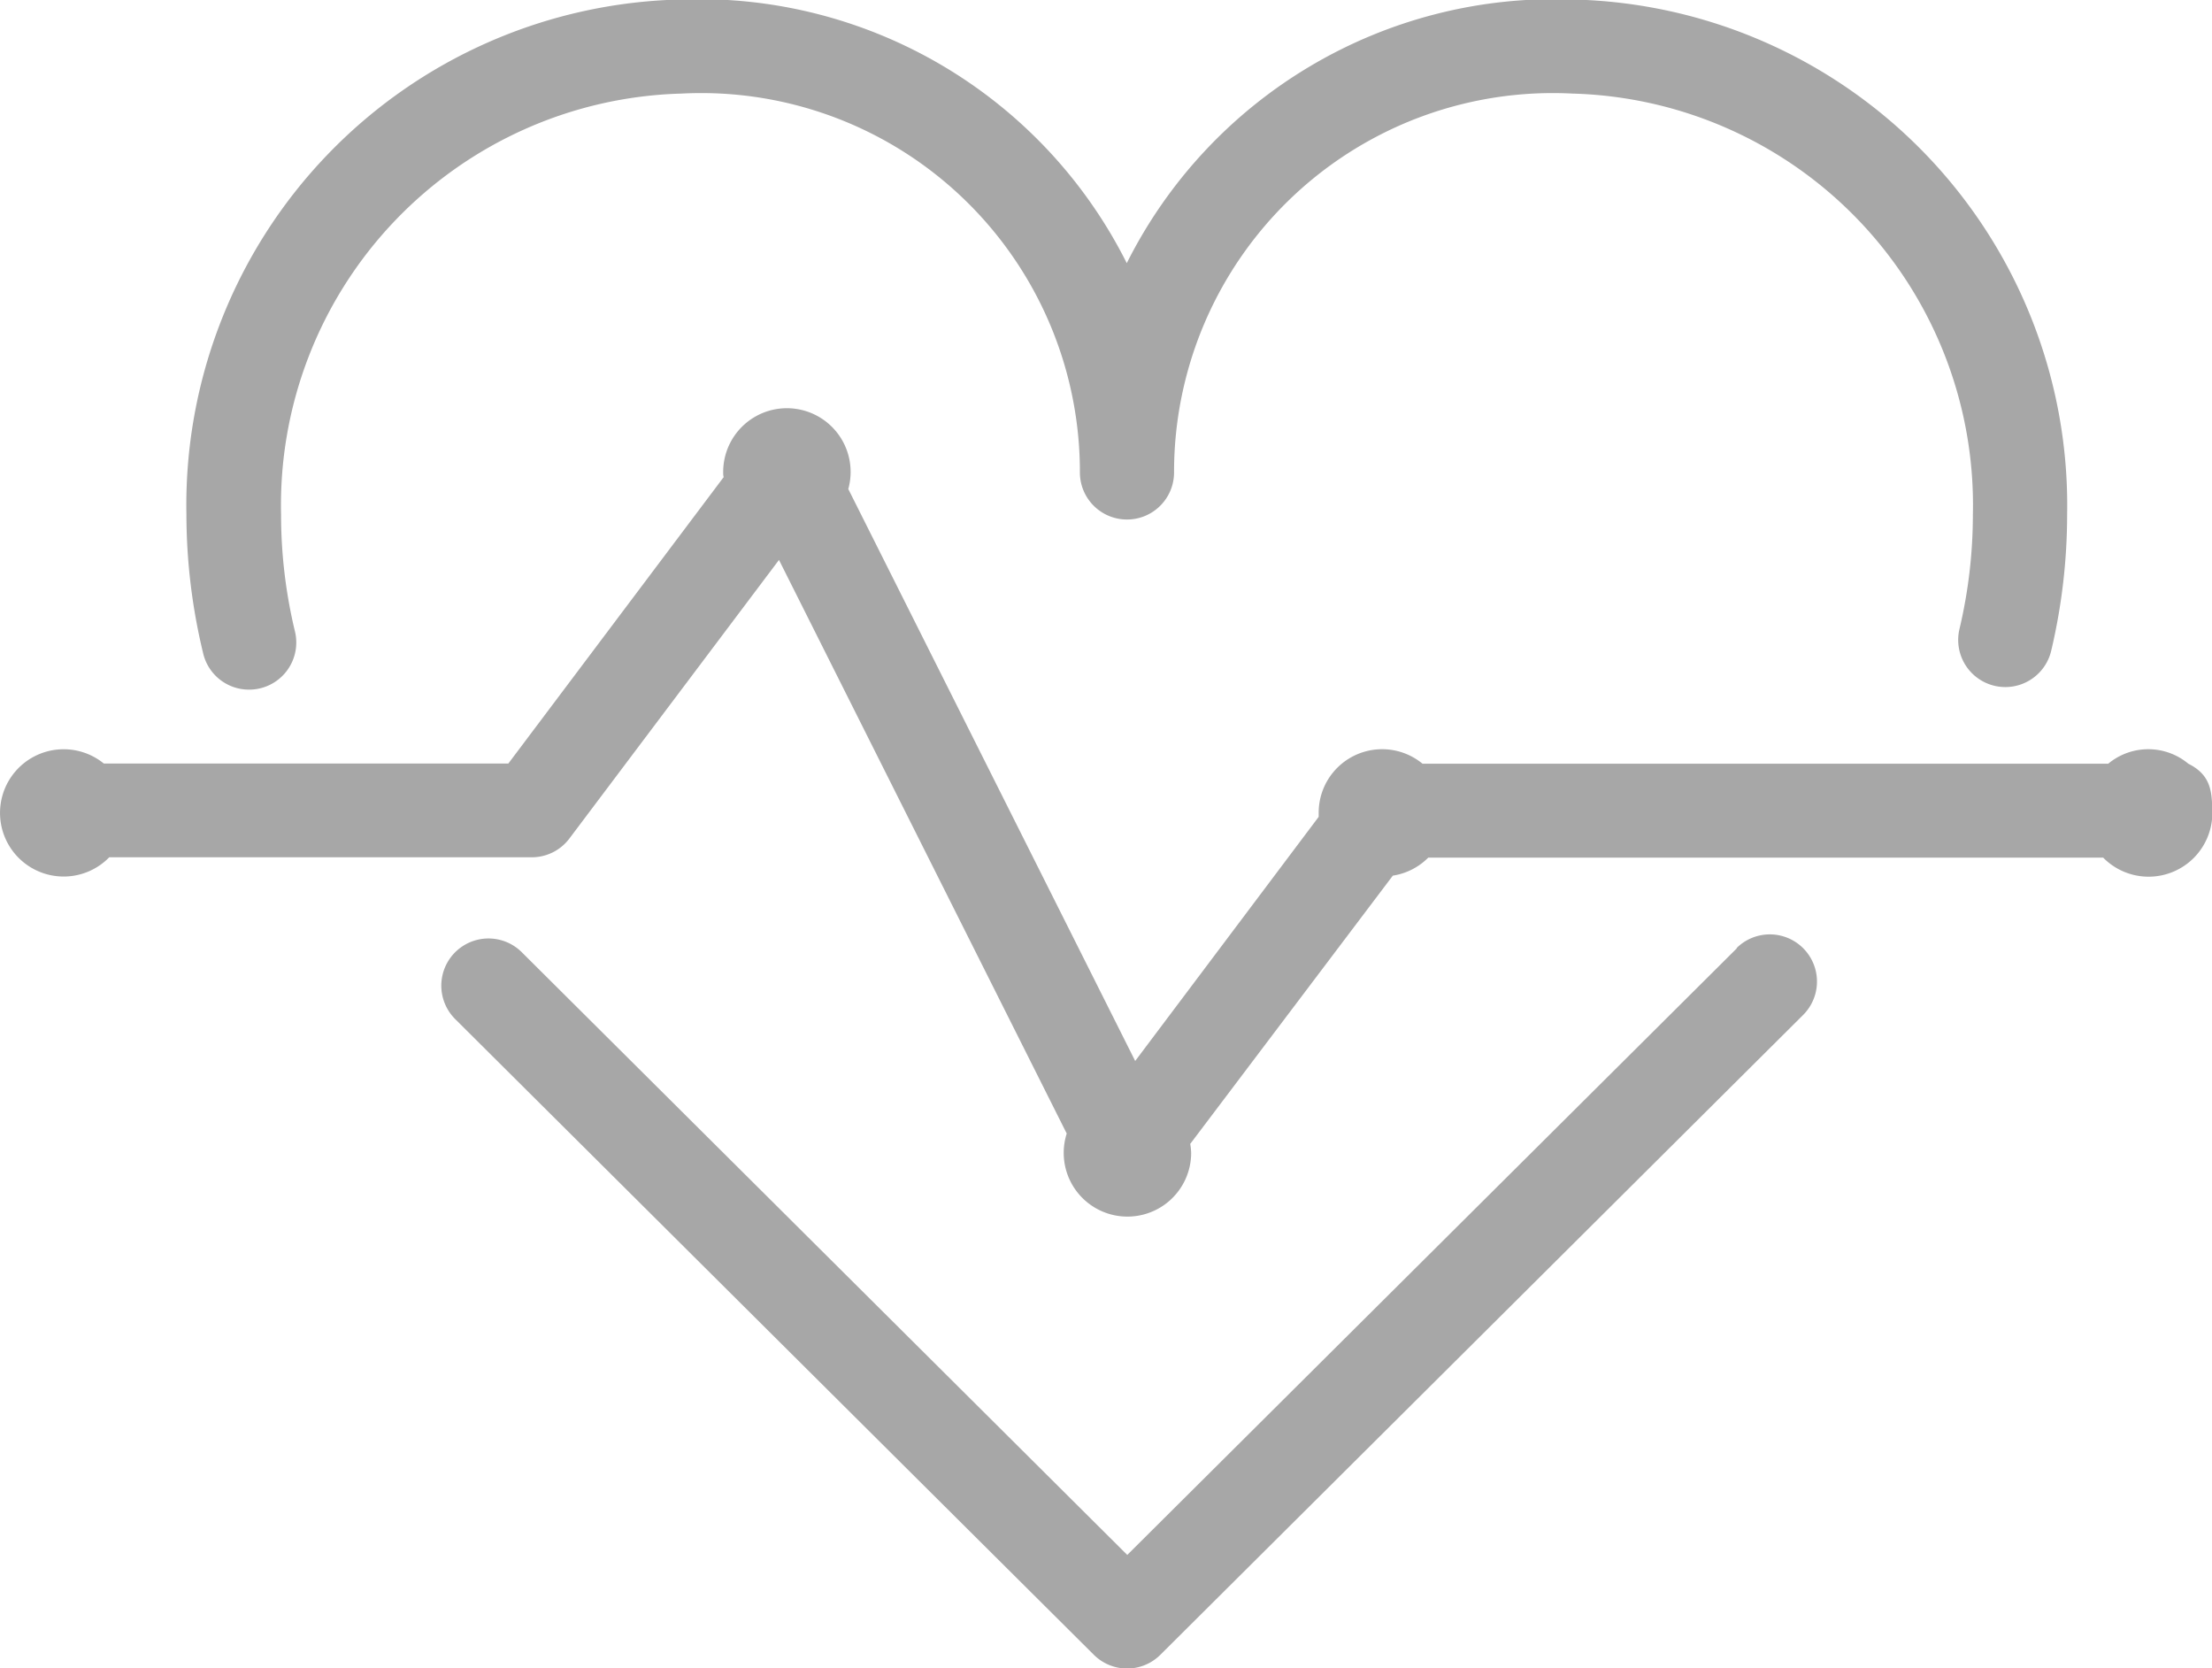
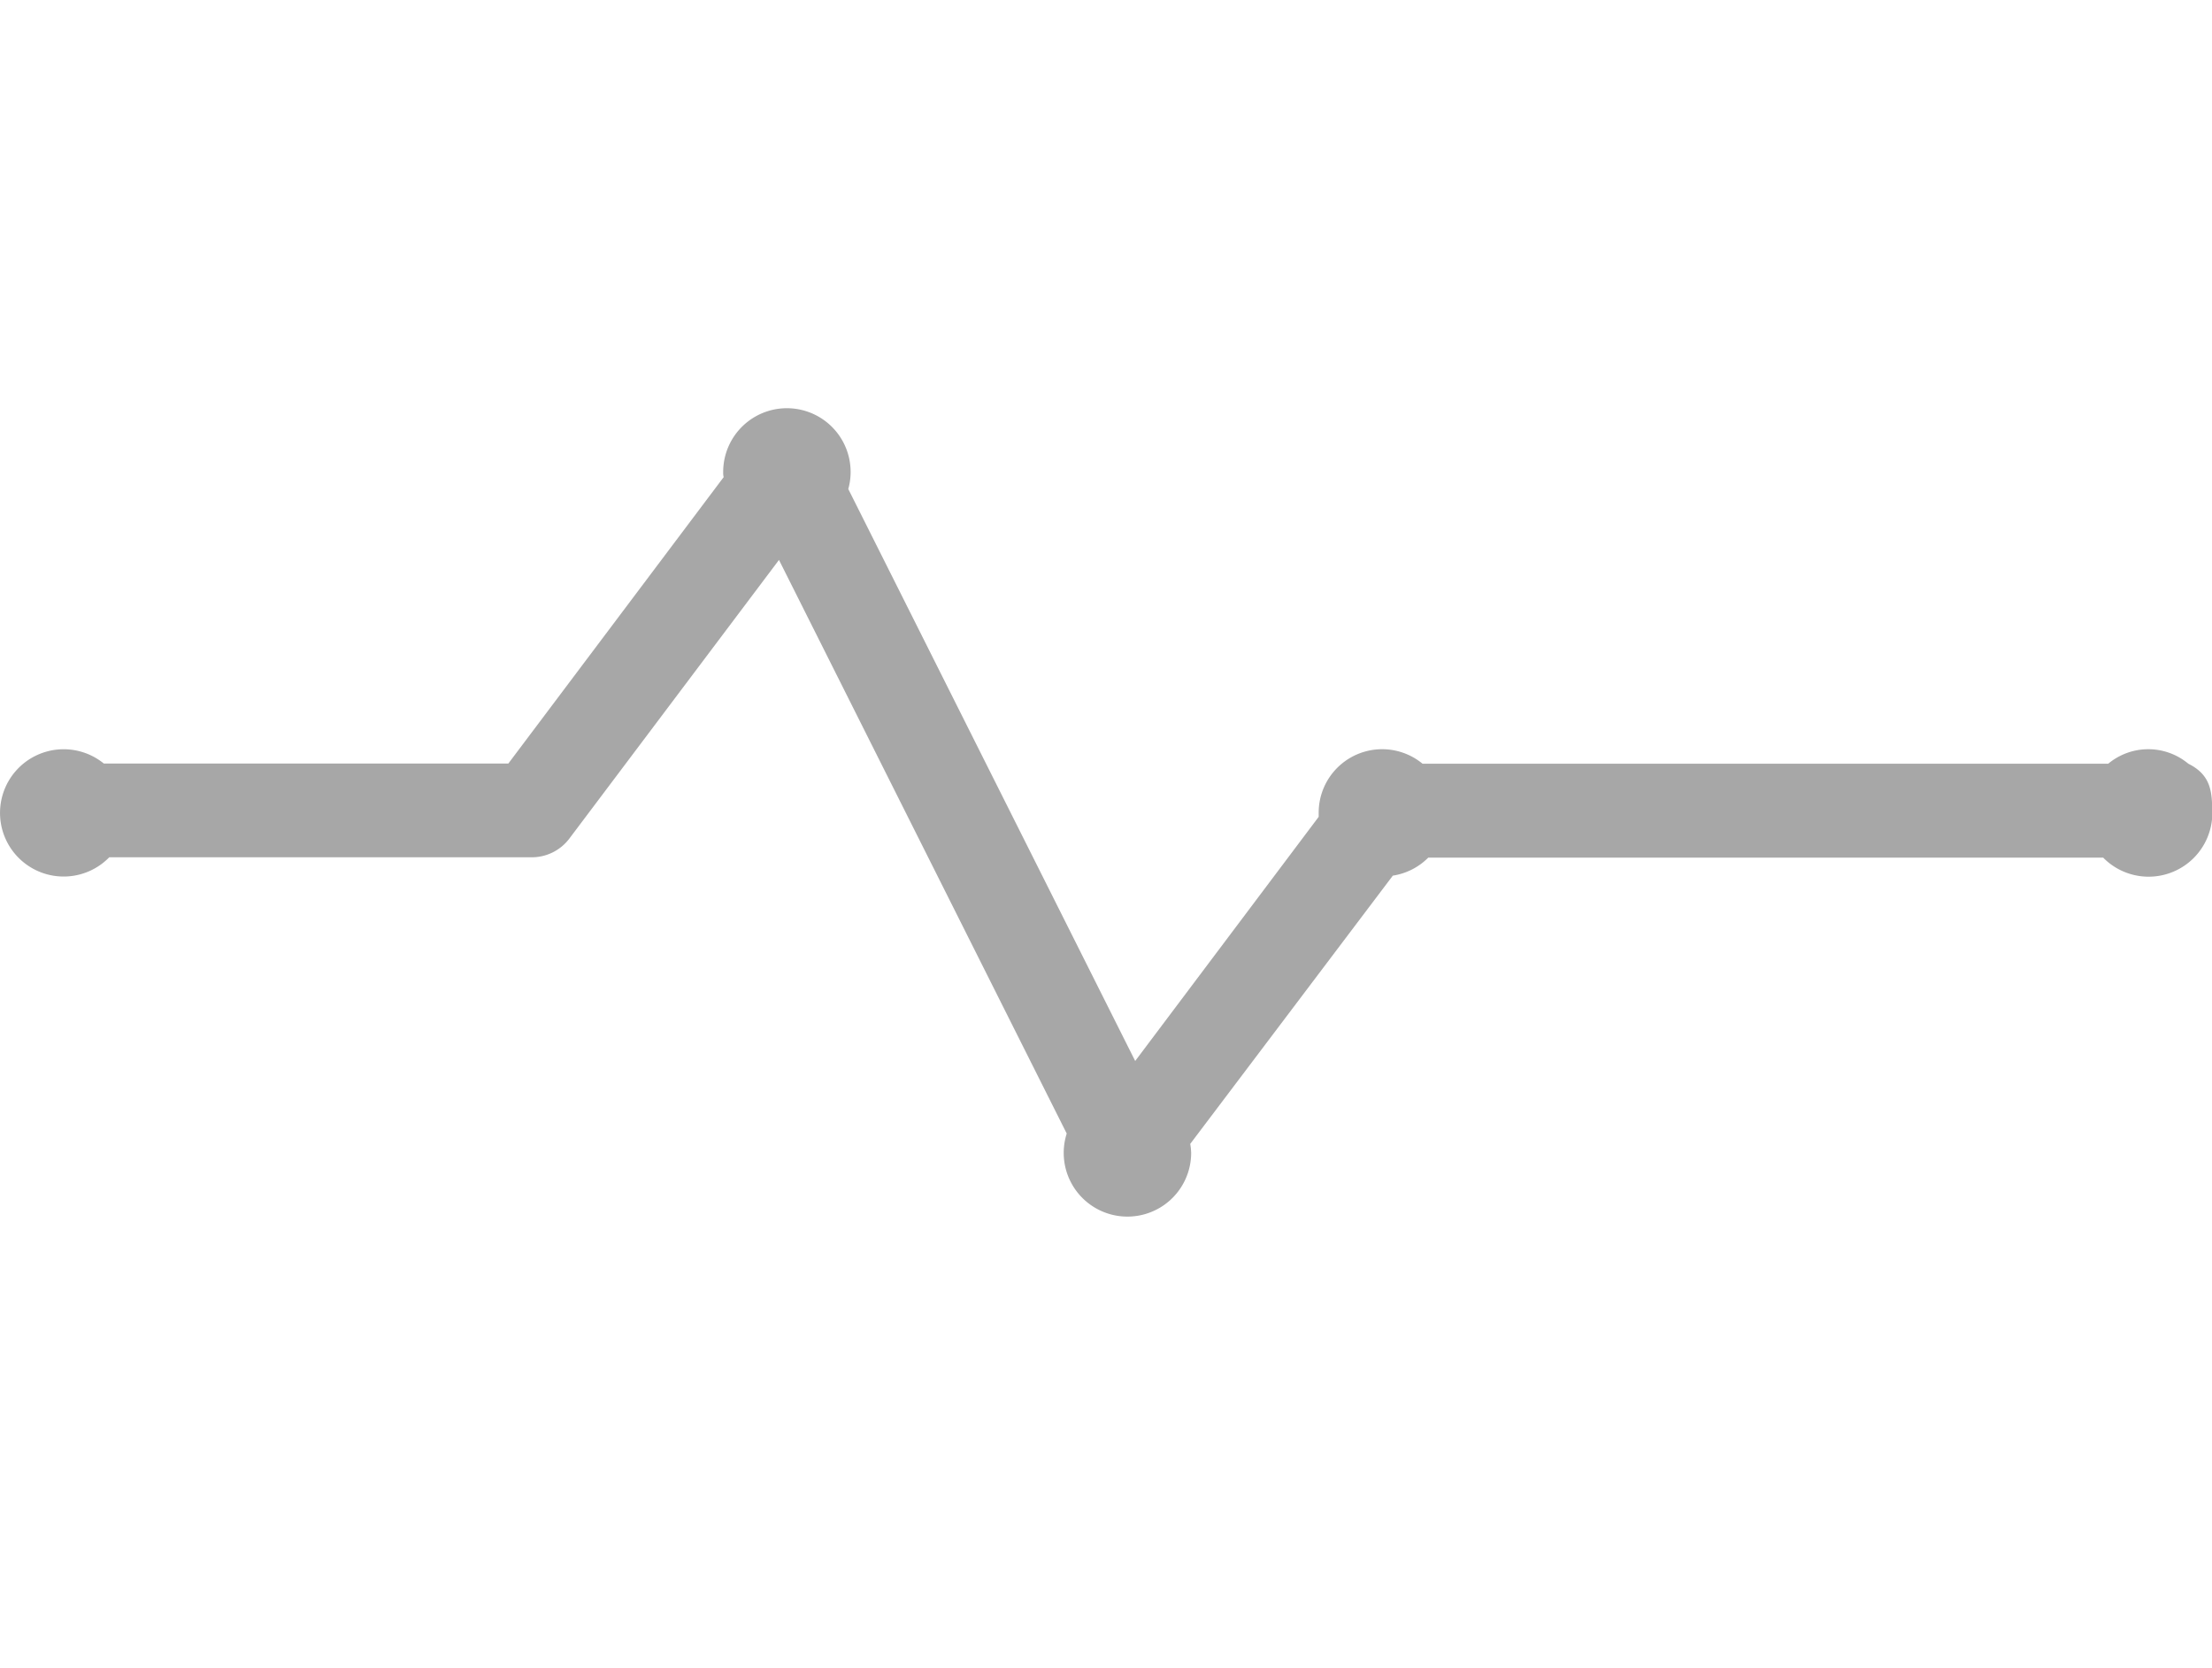
<svg xmlns="http://www.w3.org/2000/svg" width="26.522" height="20" viewBox="0 0 26.522 20">
  <g id="icon" transform="translate(-2.5 -14.055)">
-     <path id="Path_469" data-name="Path 469" d="M11.19,22.323a.565.565,0,0,0,.549-.7,5.976,5.976,0,0,1-.166-1.4,4.935,4.935,0,0,1,4.8-5.046,4.541,4.541,0,0,1,4.778,4.542.564.564,0,0,0,1.129,0,4.542,4.542,0,0,1,4.778-4.542,4.935,4.935,0,0,1,4.8,5.046,5.957,5.957,0,0,1-.161,1.374.564.564,0,1,0,1.1.26,7.108,7.108,0,0,0,.191-1.634,6.065,6.065,0,0,0-5.933-6.174,5.735,5.735,0,0,0-5.342,3.161,5.734,5.734,0,0,0-5.342-3.161,6.064,6.064,0,0,0-5.933,6.174,7.115,7.115,0,0,0,.2,1.661A.564.564,0,0,0,11.19,22.323Z" transform="translate(-5.703)" fill="#a7a7a7" />
-     <path id="Path_470" data-name="Path 470" d="M36.8,53.924,29.488,61.2l-7.259-7.225a.564.564,0,0,0-.8.8l7.657,7.621a.565.565,0,0,0,.8,0l7.706-7.67a.564.564,0,0,0-.8-.8Z" transform="translate(-13.472 -28.503)" fill="#a7a7a7" />
    <path id="Path_471" data-name="Path 471" d="M28.738,35.678v0h0a.75.75,0,0,0-.96,0H19.556a.761.761,0,0,0-1.245.592c0,.016,0,.03,0,.045l-2.2,2.927-3.44-6.857a.764.764,0,1,0-1.5-.2c0,.019,0,.038.006.057L8.595,35.676H3.745A.763.763,0,1,0,3.81,36.8H8.876a.564.564,0,0,0,.451-.225l2.513-3.34,3.45,6.877a.764.764,0,1,0,1.492.231.784.784,0,0,0-.011-.107L19.2,37.02a.761.761,0,0,0,.425-.216h8.092a.764.764,0,0,0,1.309-.537C29.021,36.029,29.02,35.818,28.738,35.678Z" transform="translate(0 -12.467)" fill="#a7a7a7" />
  </g>
</svg>